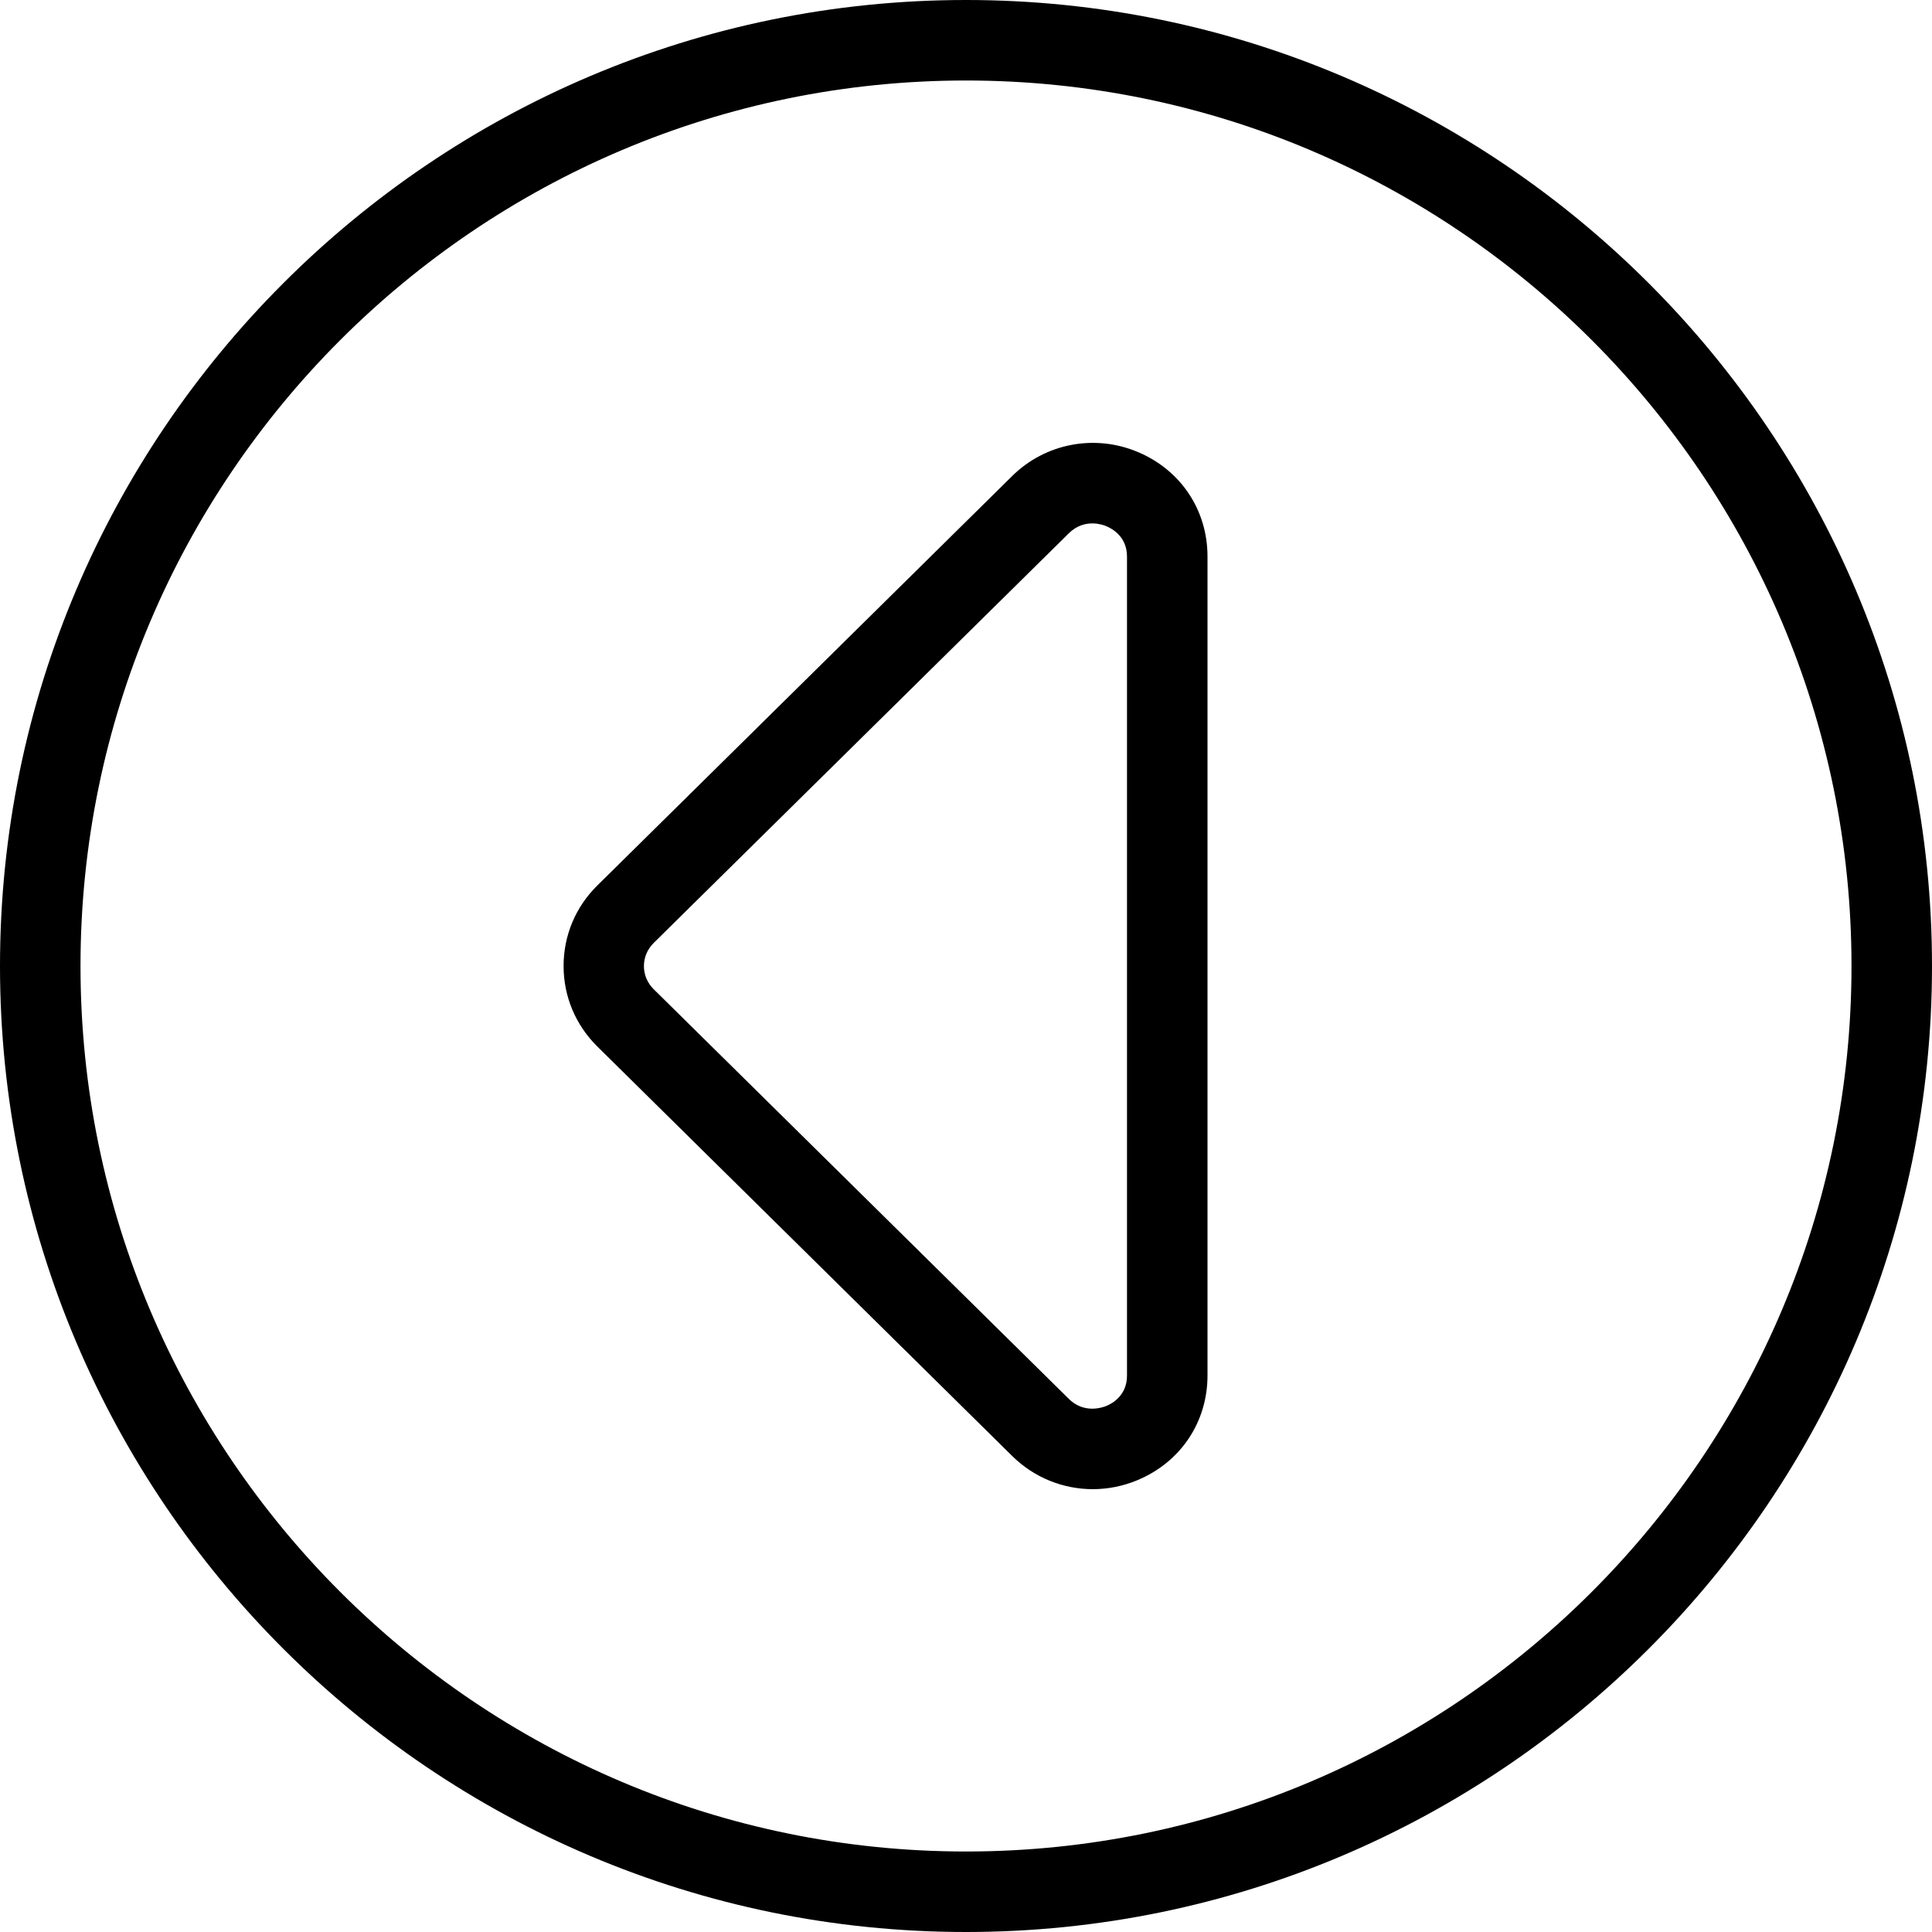
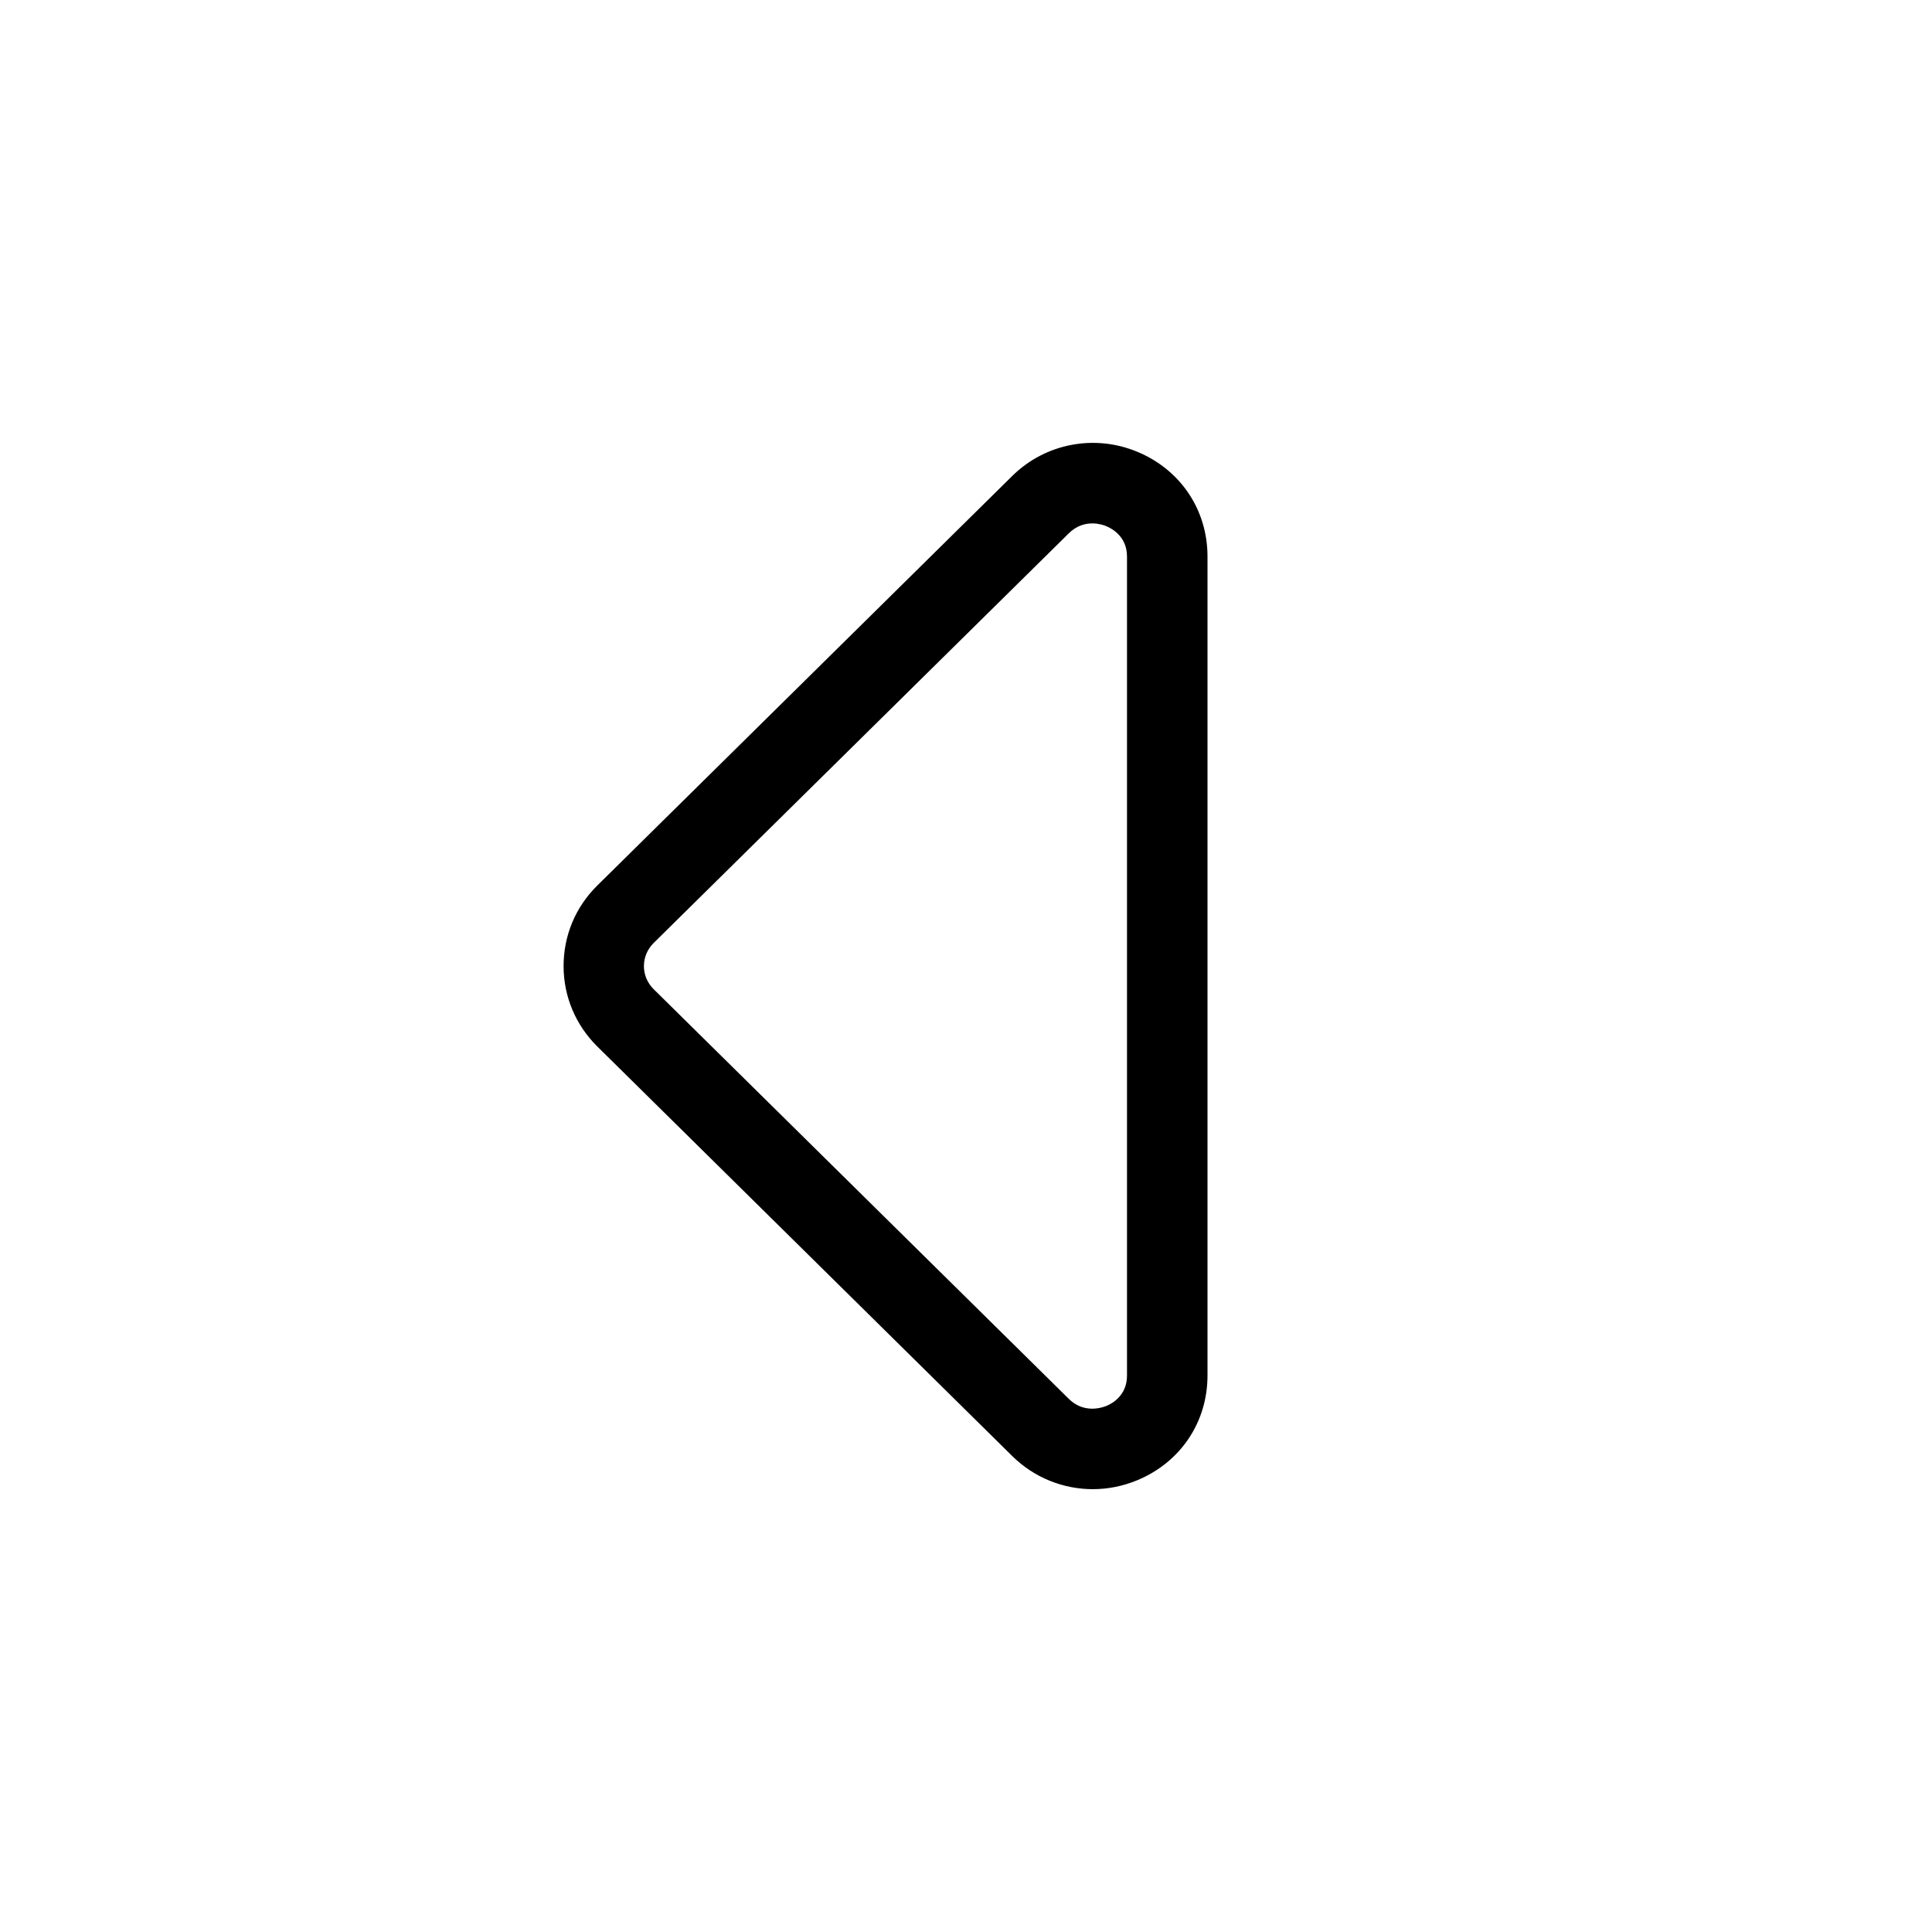
<svg xmlns="http://www.w3.org/2000/svg" id="arrow-circle-down" viewBox="0 0 24 24" width="512" height="512">
-   <path d="M12,0C5.383,0,0,5.383,0,12s5.383,12,12,12,12-5.383,12-12S18.617,0,12,0Zm0,23c-6.065,0-11-4.935-11-11S5.935,1,12,1s11,4.935,11,11-4.935,11-11,11Z" />
  <path d="M14.13,5.613c-.534-.223-1.146-.105-1.556,.3l-5.154,5.087c-.271,.267-.419,.622-.419,1s.149,.733,.419,1l5.154,5.087c.272,.269,.633,.412,1.001,.412,.187,0,.375-.037,.555-.112,.537-.224,.87-.722,.87-1.3V6.913c0-.578-.333-1.076-.87-1.3Zm-.13,11.475c0,.244-.179,.345-.256,.377-.062,.025-.283,.095-.468-.089l-5.155-5.087c-.079-.078-.122-.18-.122-.288s.043-.21,.122-.288l5.155-5.087c.098-.097,.204-.124,.293-.124,.08,0,.146,.022,.175,.035,.077,.032,.256,.133,.256,.377v10.175Z" />
</svg>